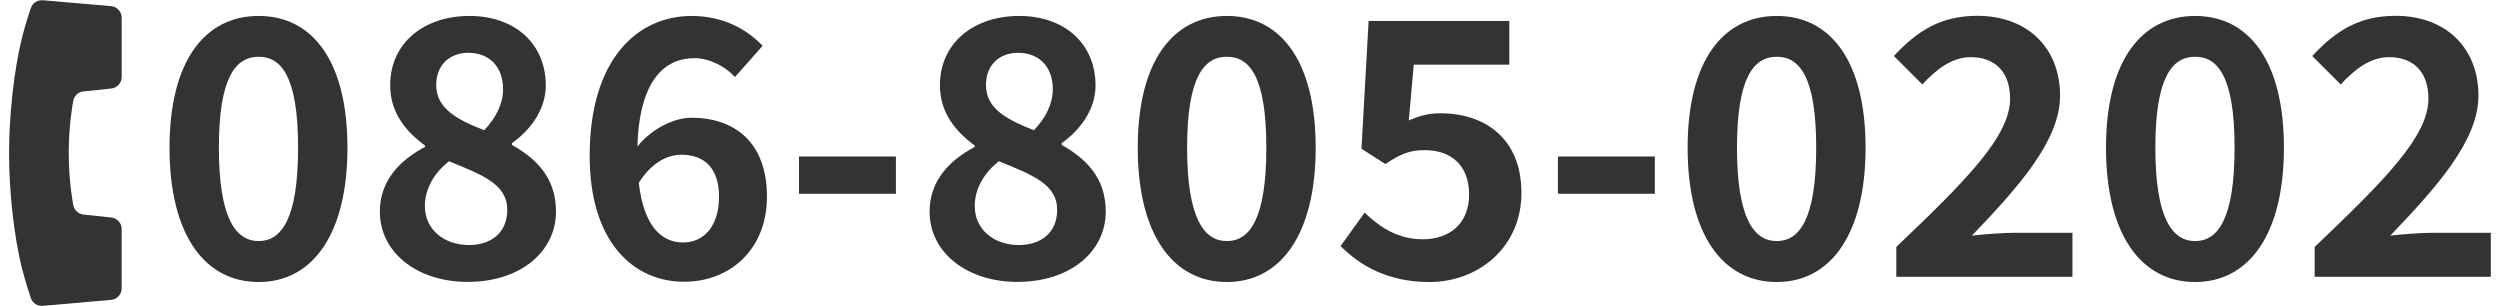
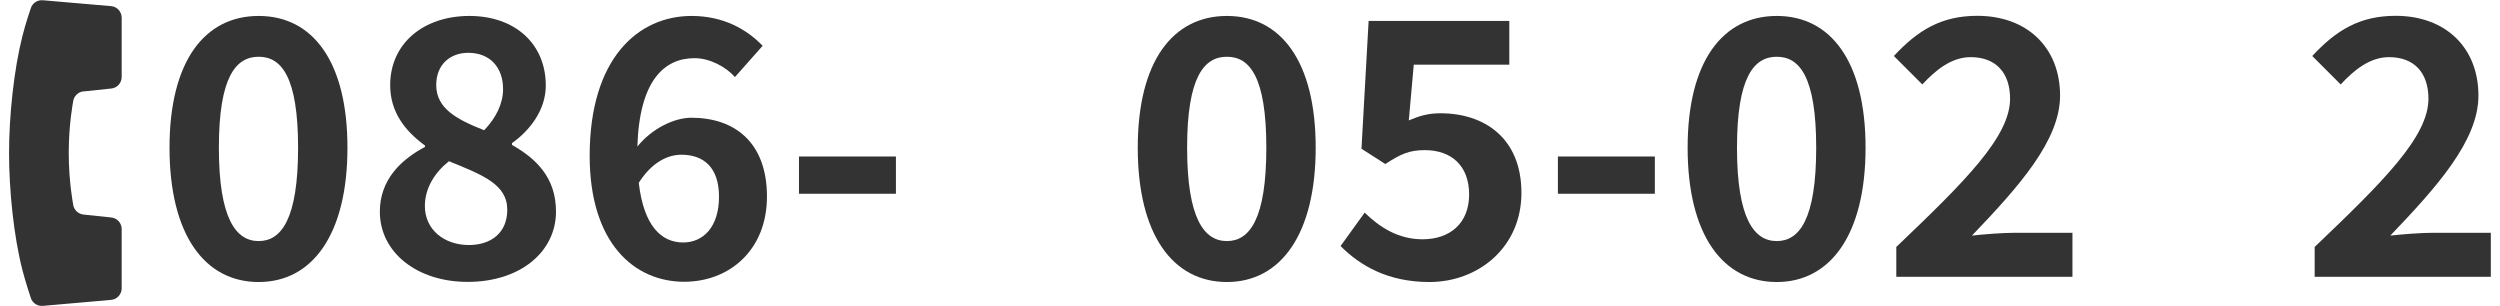
<svg xmlns="http://www.w3.org/2000/svg" id="_レイヤー_2" data-name="レイヤー 2" width="196" height="24" viewBox="0 0 196 24">
  <defs>
    <style>
      .cls-1 {
        fill: none;
      }

      .cls-2 {
        fill: #333;
      }
    </style>
  </defs>
  <g id="text">
    <g>
      <g>
        <g>
          <path class="cls-2" d="M13.29,11.58c0-6.79,2.76-10.33,6.99-10.33s6.96,3.56,6.96,10.33-2.73,10.53-6.96,10.53-6.99-3.7-6.99-10.53ZM23.37,11.58c0-5.57-1.31-7.13-3.09-7.13s-3.12,1.56-3.12,7.13,1.34,7.32,3.12,7.32,3.09-1.73,3.09-7.32Z" />
          <path class="cls-2" d="M29.78,16.59c0-2.48,1.64-4.07,3.54-5.07v-.11c-1.56-1.14-2.73-2.62-2.73-4.73,0-3.31,2.65-5.43,6.21-5.43s5.99,2.17,5.99,5.46c0,1.98-1.34,3.59-2.65,4.51v.14c1.86,1.06,3.45,2.53,3.45,5.23,0,3.12-2.76,5.51-6.93,5.51-3.93,0-6.88-2.28-6.88-5.51ZM39.77,16.45c0-2-1.92-2.73-4.57-3.81-1.09.86-1.89,2.09-1.89,3.51,0,1.87,1.53,3.06,3.45,3.06,1.75,0,3.01-.97,3.01-2.76ZM39.44,6.98c0-1.67-1-2.84-2.73-2.84-1.39,0-2.51.89-2.51,2.53,0,1.84,1.62,2.7,3.76,3.54.95-1,1.48-2.09,1.48-3.23Z" />
          <path class="cls-2" d="M46.23,12.22c0-7.66,3.81-10.97,7.99-10.97,2.51,0,4.34,1.06,5.57,2.34l-2.17,2.45c-.72-.81-1.98-1.48-3.17-1.48-2.37,0-4.32,1.75-4.48,6.93,1.14-1.42,2.9-2.26,4.23-2.26,3.45,0,5.93,1.98,5.93,6.18s-2.95,6.68-6.49,6.68c-3.9,0-7.41-3.01-7.41-9.88ZM50.08,14.33c.39,3.4,1.78,4.68,3.48,4.68,1.56,0,2.81-1.2,2.81-3.59,0-2.26-1.17-3.29-2.95-3.29-1.06,0-2.31.58-3.34,2.2Z" />
          <path class="cls-2" d="M62.64,12.27h7.6v2.92h-7.6v-2.92Z" />
-           <path class="cls-2" d="M72.88,16.59c0-2.48,1.64-4.07,3.54-5.07v-.11c-1.56-1.14-2.73-2.62-2.73-4.73,0-3.31,2.65-5.43,6.21-5.43s5.99,2.17,5.99,5.46c0,1.98-1.34,3.59-2.65,4.51v.14c1.86,1.06,3.45,2.53,3.45,5.23,0,3.12-2.76,5.51-6.93,5.51-3.93,0-6.88-2.28-6.88-5.51ZM82.88,16.45c0-2-1.92-2.73-4.57-3.81-1.09.86-1.89,2.09-1.89,3.51,0,1.87,1.53,3.06,3.45,3.06,1.75,0,3.01-.97,3.01-2.76ZM82.54,6.98c0-1.67-1-2.84-2.73-2.84-1.39,0-2.51.89-2.51,2.53,0,1.84,1.62,2.7,3.76,3.54.95-1,1.48-2.09,1.48-3.23Z" />
          <path class="cls-2" d="M89.2,11.58c0-6.79,2.76-10.33,6.99-10.33s6.96,3.56,6.96,10.33-2.73,10.53-6.96,10.53-6.99-3.7-6.99-10.53ZM99.28,11.58c0-5.57-1.31-7.13-3.09-7.13s-3.12,1.56-3.12,7.13,1.34,7.32,3.12,7.32,3.09-1.73,3.09-7.32Z" />
          <path class="cls-2" d="M105.1,19.29l1.89-2.62c1.17,1.14,2.62,2.09,4.54,2.09,2.14,0,3.65-1.25,3.65-3.51s-1.39-3.48-3.48-3.48c-1.22,0-1.89.31-3.09,1.09l-1.87-1.2.56-10.02h11.03v3.43h-7.49l-.39,4.37c.84-.36,1.53-.56,2.48-.56,3.45,0,6.35,1.95,6.35,6.24s-3.4,6.99-7.21,6.99c-3.26,0-5.43-1.28-6.96-2.81Z" />
          <path class="cls-2" d="M122.14,12.27h7.6v2.92h-7.6v-2.92Z" />
          <path class="cls-2" d="M132.31,11.58c0-6.79,2.76-10.33,6.99-10.33s6.96,3.56,6.96,10.33-2.73,10.53-6.96,10.53-6.99-3.7-6.99-10.53ZM142.39,11.58c0-5.57-1.31-7.13-3.09-7.13s-3.12,1.56-3.12,7.13,1.34,7.32,3.12,7.32,3.09-1.73,3.09-7.32Z" />
          <path class="cls-2" d="M148.68,19.35c5.37-5.12,8.91-8.63,8.91-11.61,0-2.03-1.11-3.26-3.09-3.26-1.5,0-2.73,1-3.79,2.14l-2.23-2.23c1.89-2.03,3.73-3.15,6.54-3.15,3.9,0,6.49,2.48,6.49,6.26,0,3.51-3.23,7.13-6.91,10.97,1.03-.11,2.39-.22,3.37-.22h4.51v3.45h-13.81v-2.37Z" />
-           <path class="cls-2" d="M165.11,11.58c0-6.79,2.76-10.33,6.99-10.33s6.96,3.56,6.96,10.33-2.73,10.53-6.96,10.53-6.99-3.7-6.99-10.53ZM175.19,11.58c0-5.57-1.31-7.13-3.09-7.13s-3.12,1.56-3.12,7.13,1.34,7.32,3.12,7.32,3.09-1.73,3.09-7.32Z" />
          <path class="cls-2" d="M181.48,19.35c5.37-5.12,8.91-8.63,8.91-11.61,0-2.03-1.11-3.26-3.09-3.26-1.5,0-2.73,1-3.79,2.14l-2.23-2.23c1.89-2.03,3.73-3.15,6.54-3.15,3.9,0,6.49,2.48,6.49,6.26,0,3.51-3.23,7.13-6.91,10.97,1.03-.11,2.39-.22,3.37-.22h4.51v3.45h-13.81v-2.37Z" />
        </g>
        <path class="cls-2" d="M6.54,7.17l2.19-.23c.46-.05.81-.44.81-.91V1.39c0-.47-.36-.87-.83-.91L3.36.02c-.43-.04-.83.23-.95.64,0,0-.41,1.19-.65,2.16-.68,2.68-1.05,6.29-1.05,9.18s.36,6.5,1.05,9.18c.25.97.65,2.16.65,2.16.12.41.52.68.95.64l5.35-.47c.47-.04.83-.44.83-.91v-4.64c0-.47-.35-.86-.81-.91l-2.19-.23c-.43-.05-.77-.39-.81-.83,0,0-.34-1.73-.34-4s.34-4,.34-4c.04-.43.38-.78.81-.83Z" />
      </g>
-       <rect class="cls-1" width="196" height="24" />
    </g>
  </g>
</svg>